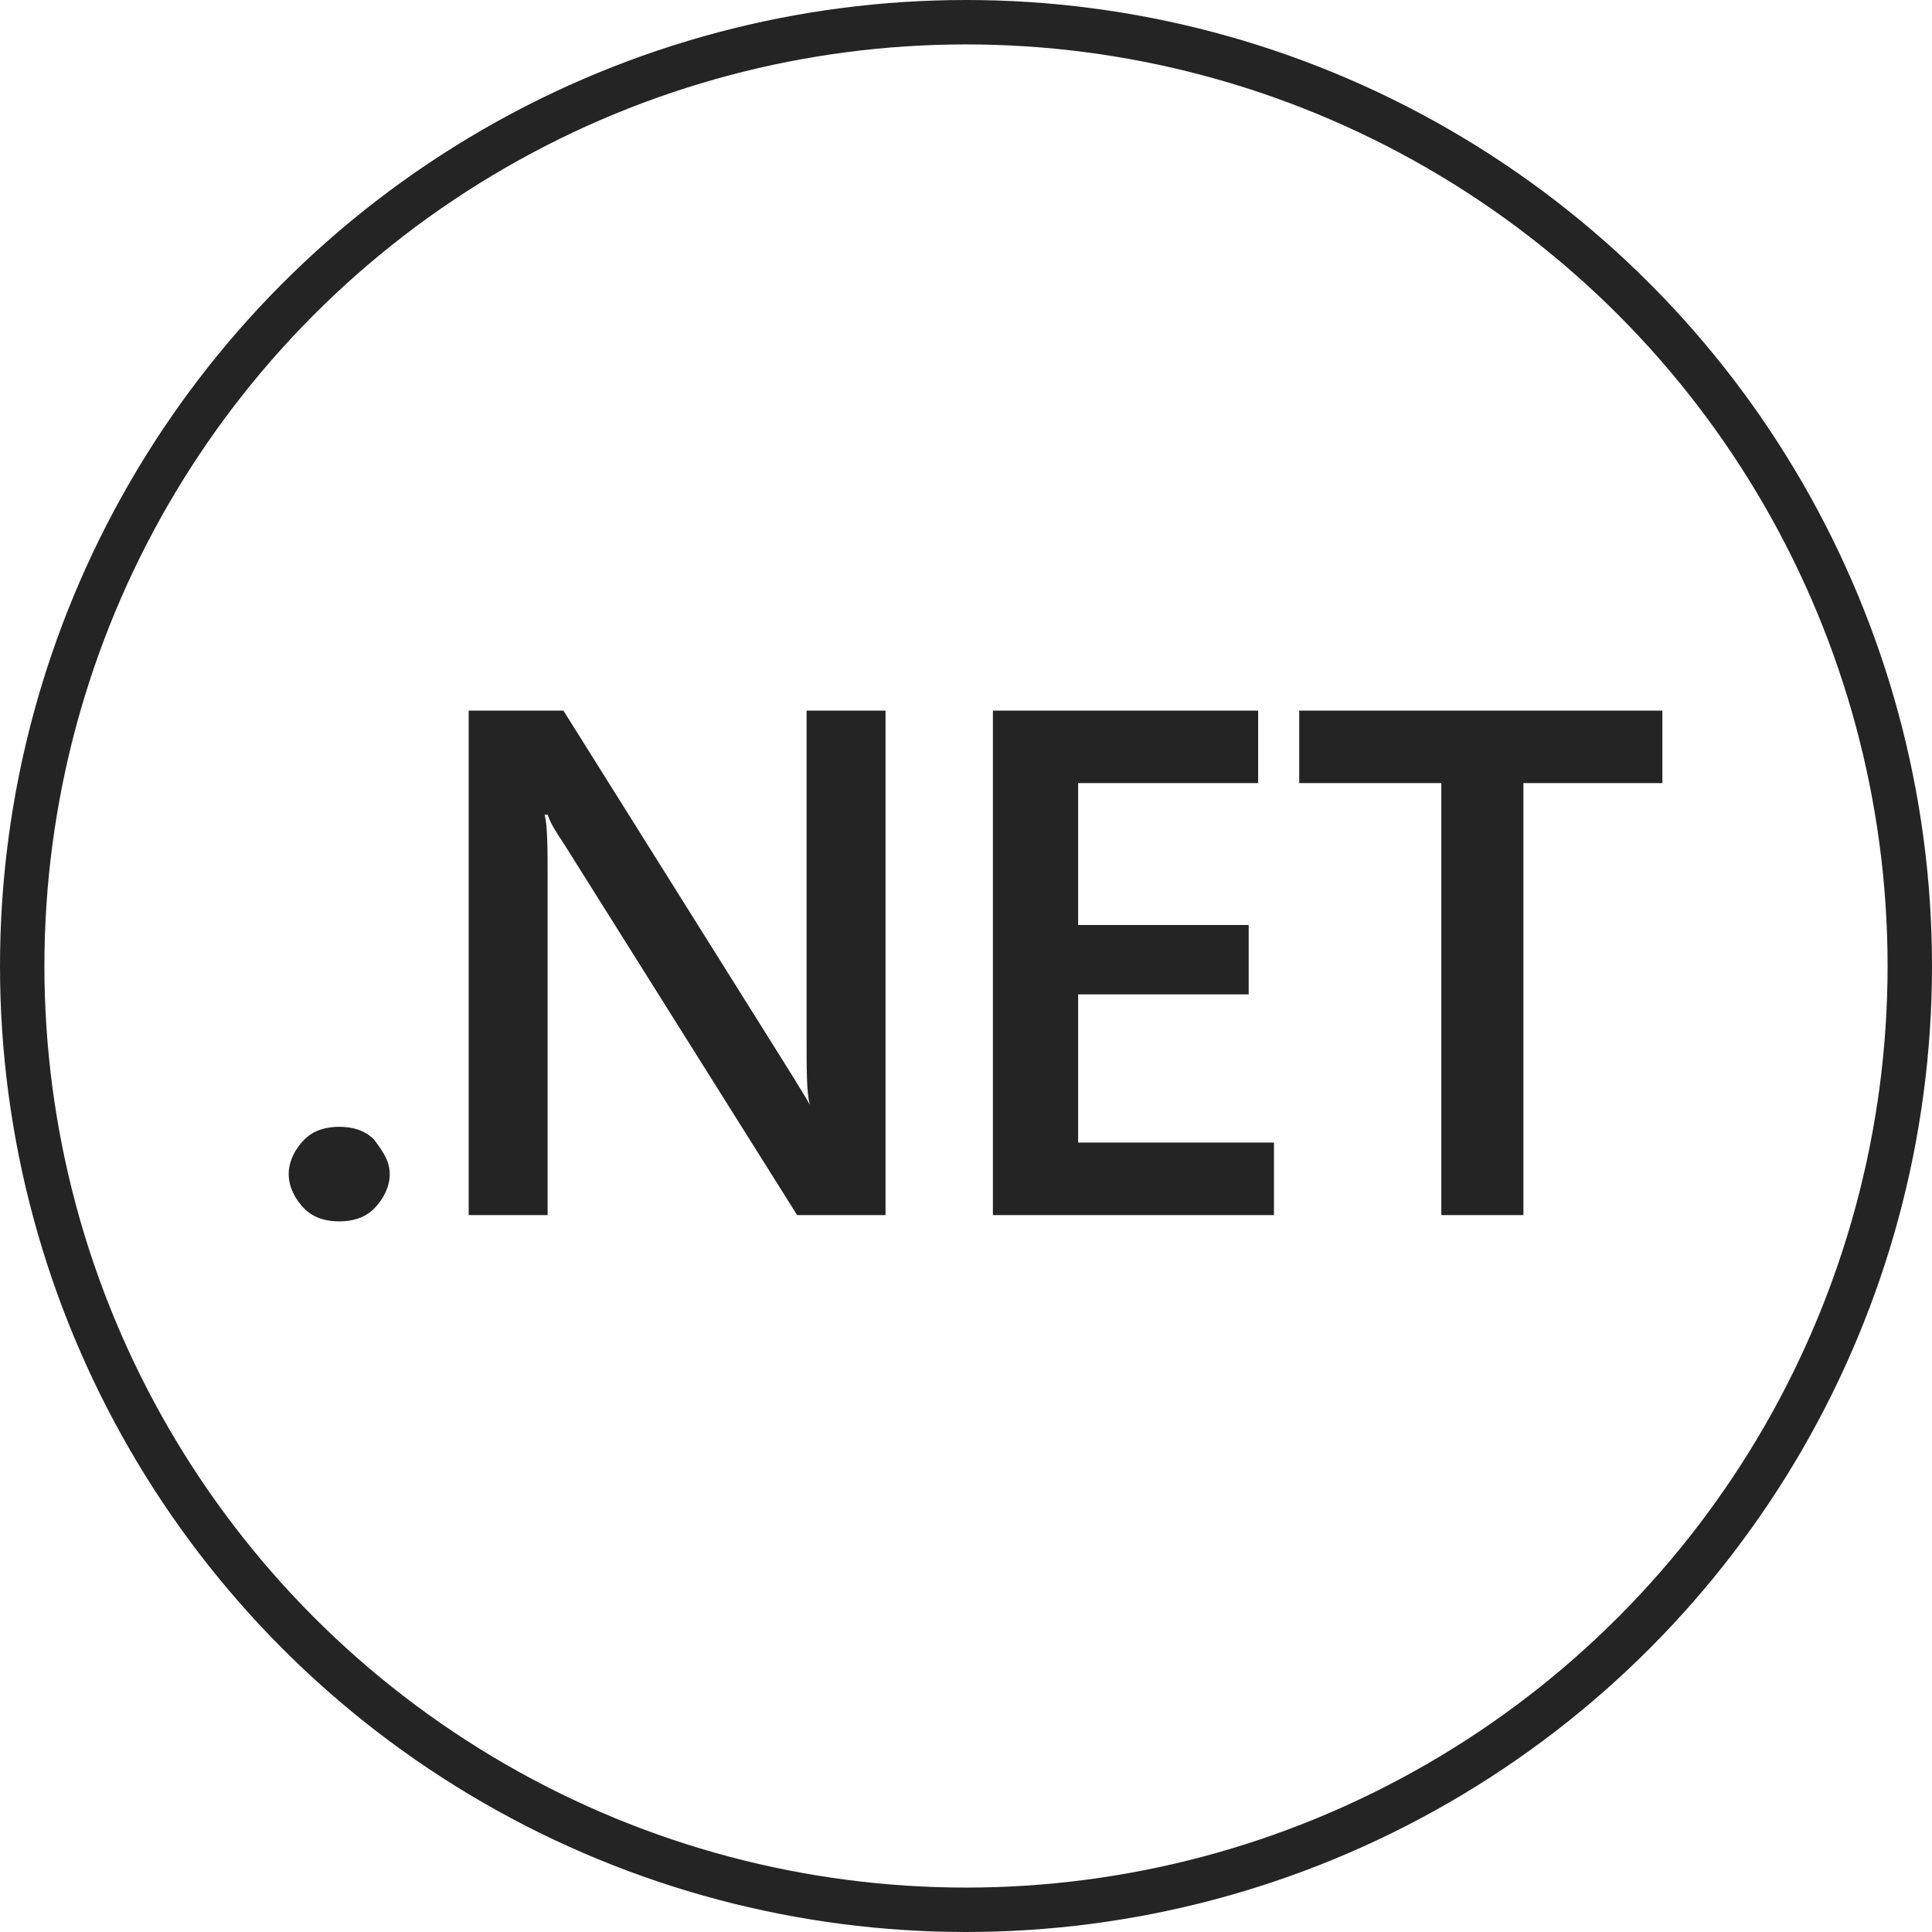
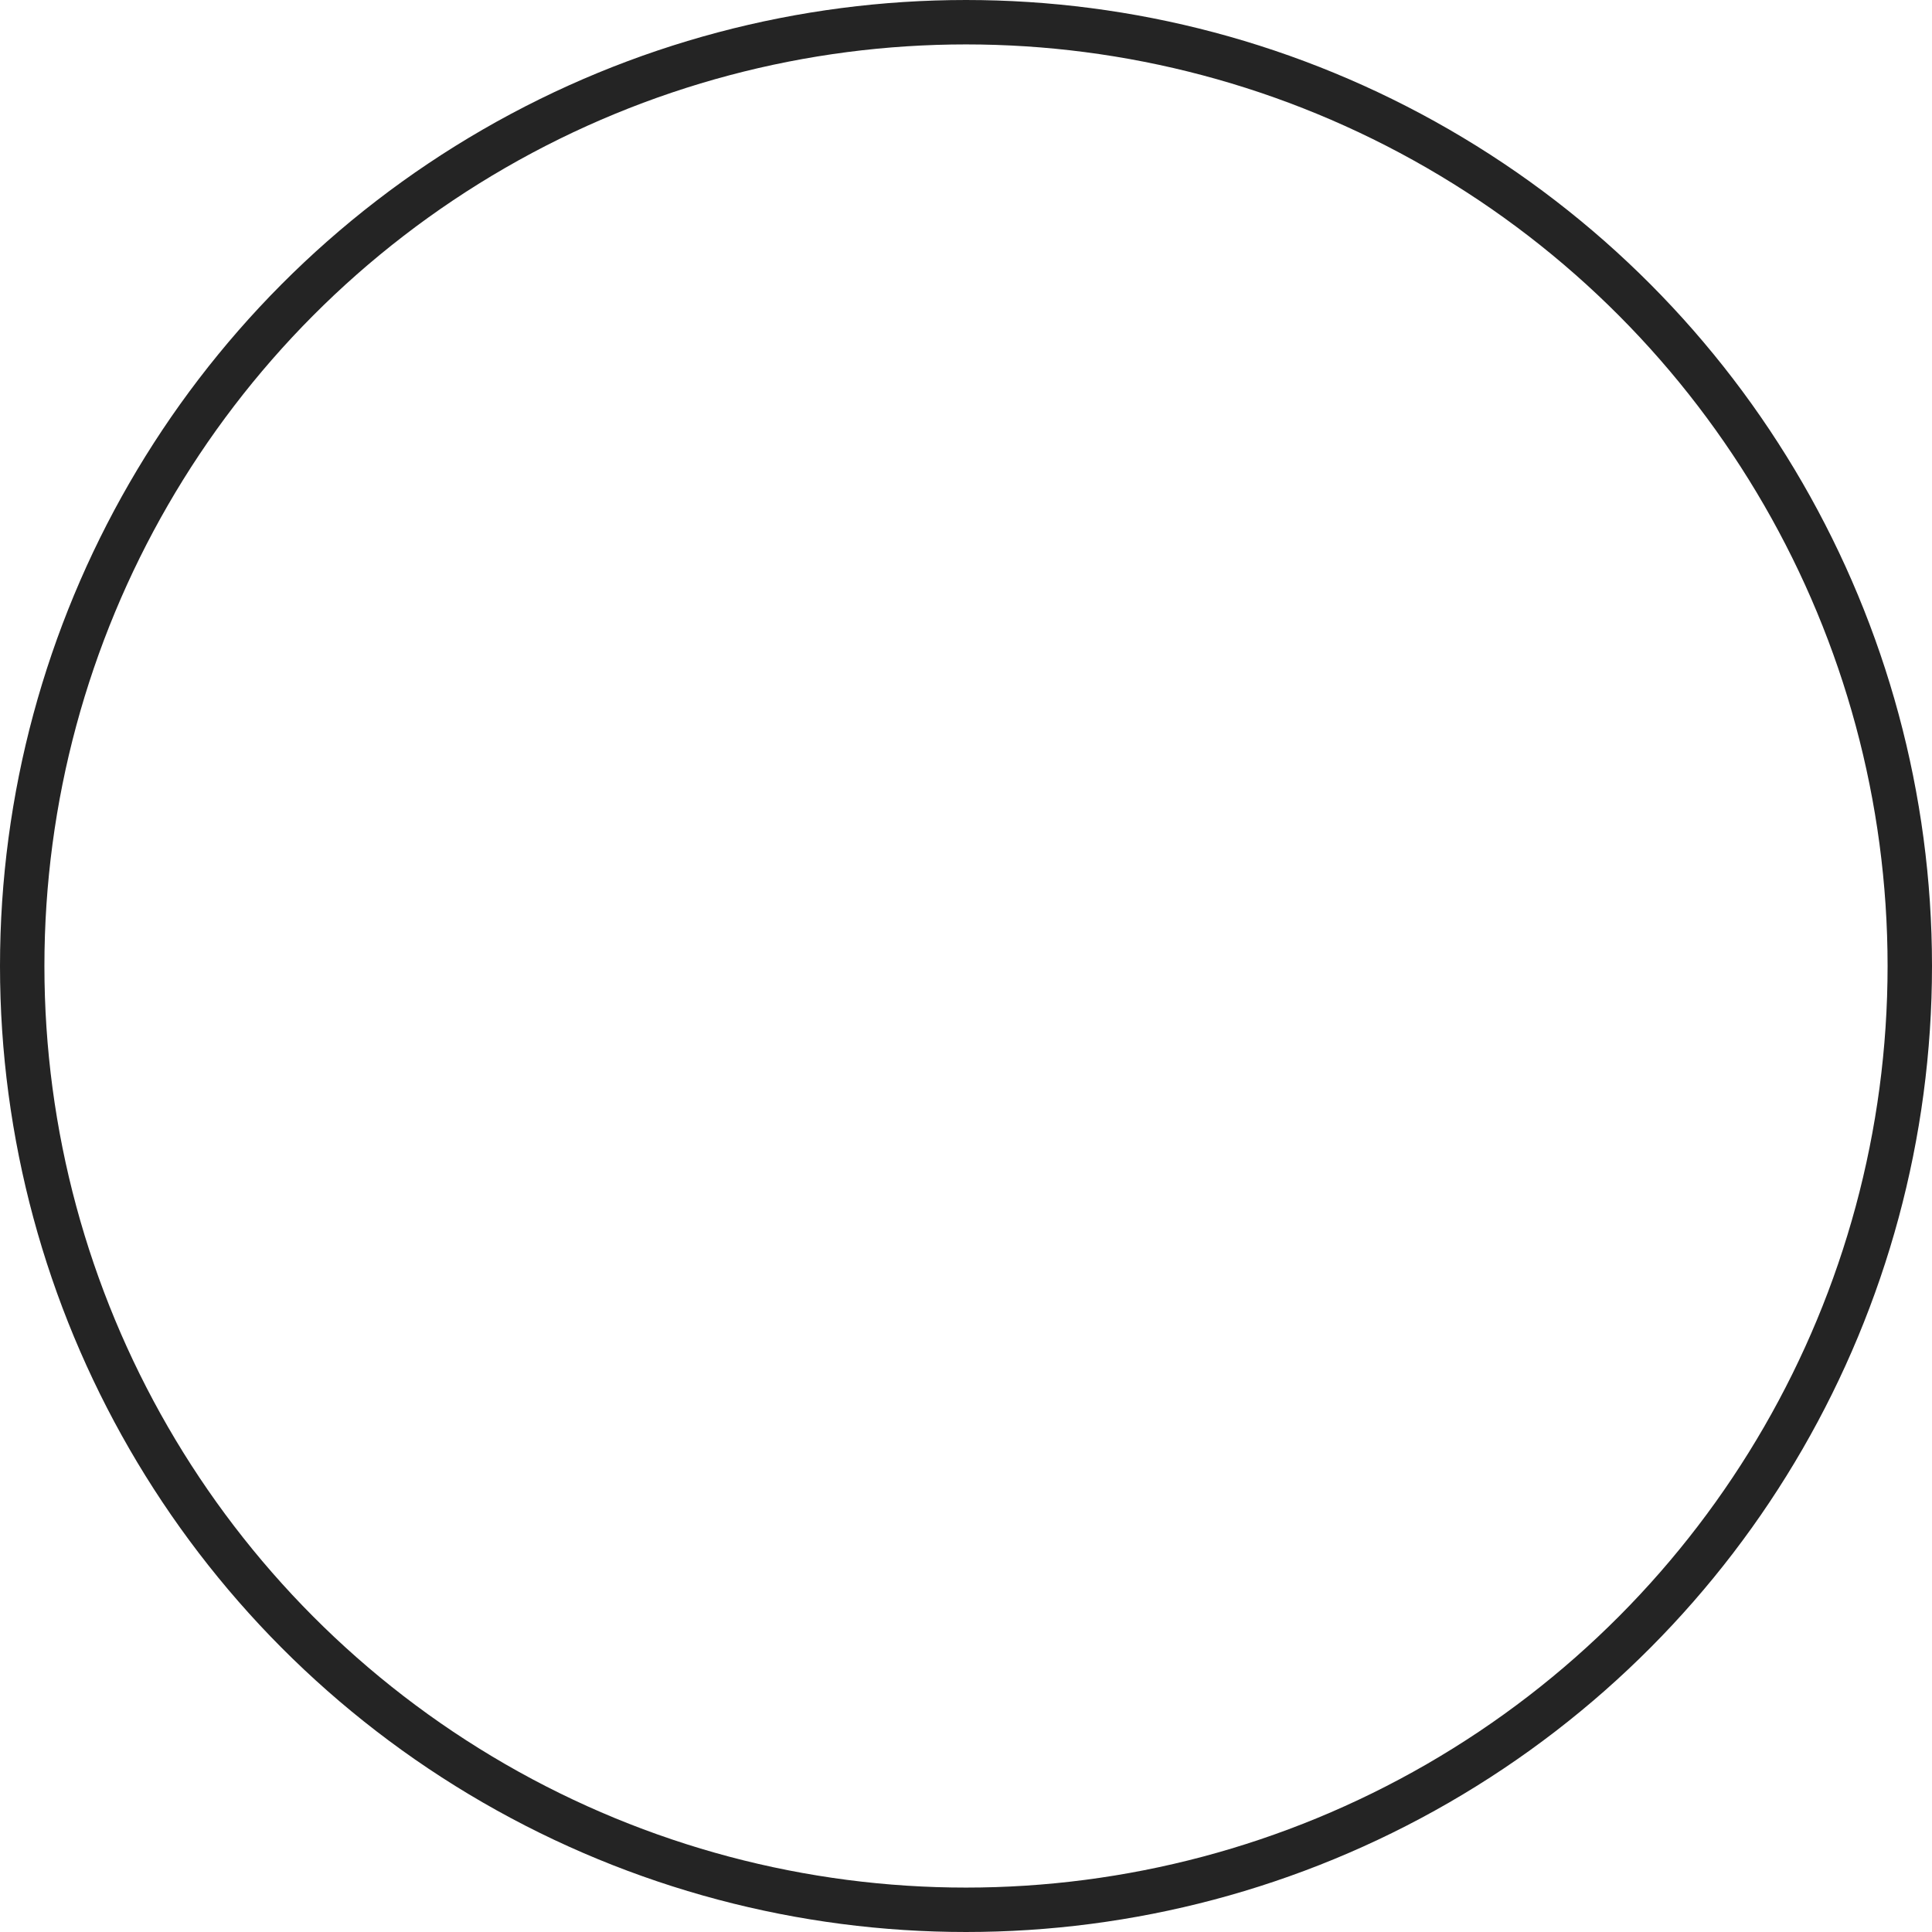
<svg xmlns="http://www.w3.org/2000/svg" width="87" height="87" viewBox="0 0 87 87" fill="none">
  <g clip-path="url(#clip0_2100_119)">
-     <path d="M15.275 55C14.706 55 14.138 54.858 13.711 54.432C13.284 54.006 13 53.438 13 52.87C13 52.303 13.284 51.735 13.711 51.309C14.138 50.883 14.706 50.741 15.275 50.741C15.844 50.741 16.413 50.883 16.839 51.309C17.266 51.877 17.55 52.303 17.55 52.87C17.55 53.438 17.266 54.006 16.839 54.432C16.413 54.858 15.844 55 15.275 55Z" fill="#242424" />
+     <path d="M15.275 55C14.706 55 14.138 54.858 13.711 54.432C13.284 54.006 13 53.438 13 52.87C13 52.303 13.284 51.735 13.711 51.309C14.138 50.883 14.706 50.741 15.275 50.741C15.844 50.741 16.413 50.883 16.839 51.309C17.266 51.877 17.55 52.303 17.55 52.87C17.55 53.438 17.266 54.006 16.839 54.432Z" fill="#242424" />
    <path d="M39.876 54.716H35.895L25.372 37.963C25.087 37.537 24.803 37.111 24.66 36.685H24.518C24.66 37.111 24.66 38.247 24.66 39.809V54.716H21.105V32H25.372L35.61 48.327C36.037 49.037 36.321 49.463 36.463 49.747C36.321 49.179 36.321 48.185 36.321 46.623V32H39.876V54.716Z" fill="#242424" />
-     <path d="M57.225 54.716H44.711V32H56.656V35.265H48.55V41.654H56.229V44.778H48.55V51.451H57.367V54.716H57.225Z" fill="#242424" />
    <path d="M75 35.265H68.601V54.716H64.904V35.265H58.505V32H74.858V35.265H75Z" fill="#242424" />
  </g>
  <circle cx="43.5" cy="43.5" r="42.5" stroke="#242424" stroke-width="2" />
  <defs>
    <clipPath id="clip0_2100_119">
-       <rect width="62" height="23" fill="white" transform="translate(13 32)" />
-     </clipPath>
+       </clipPath>
  </defs>
</svg>